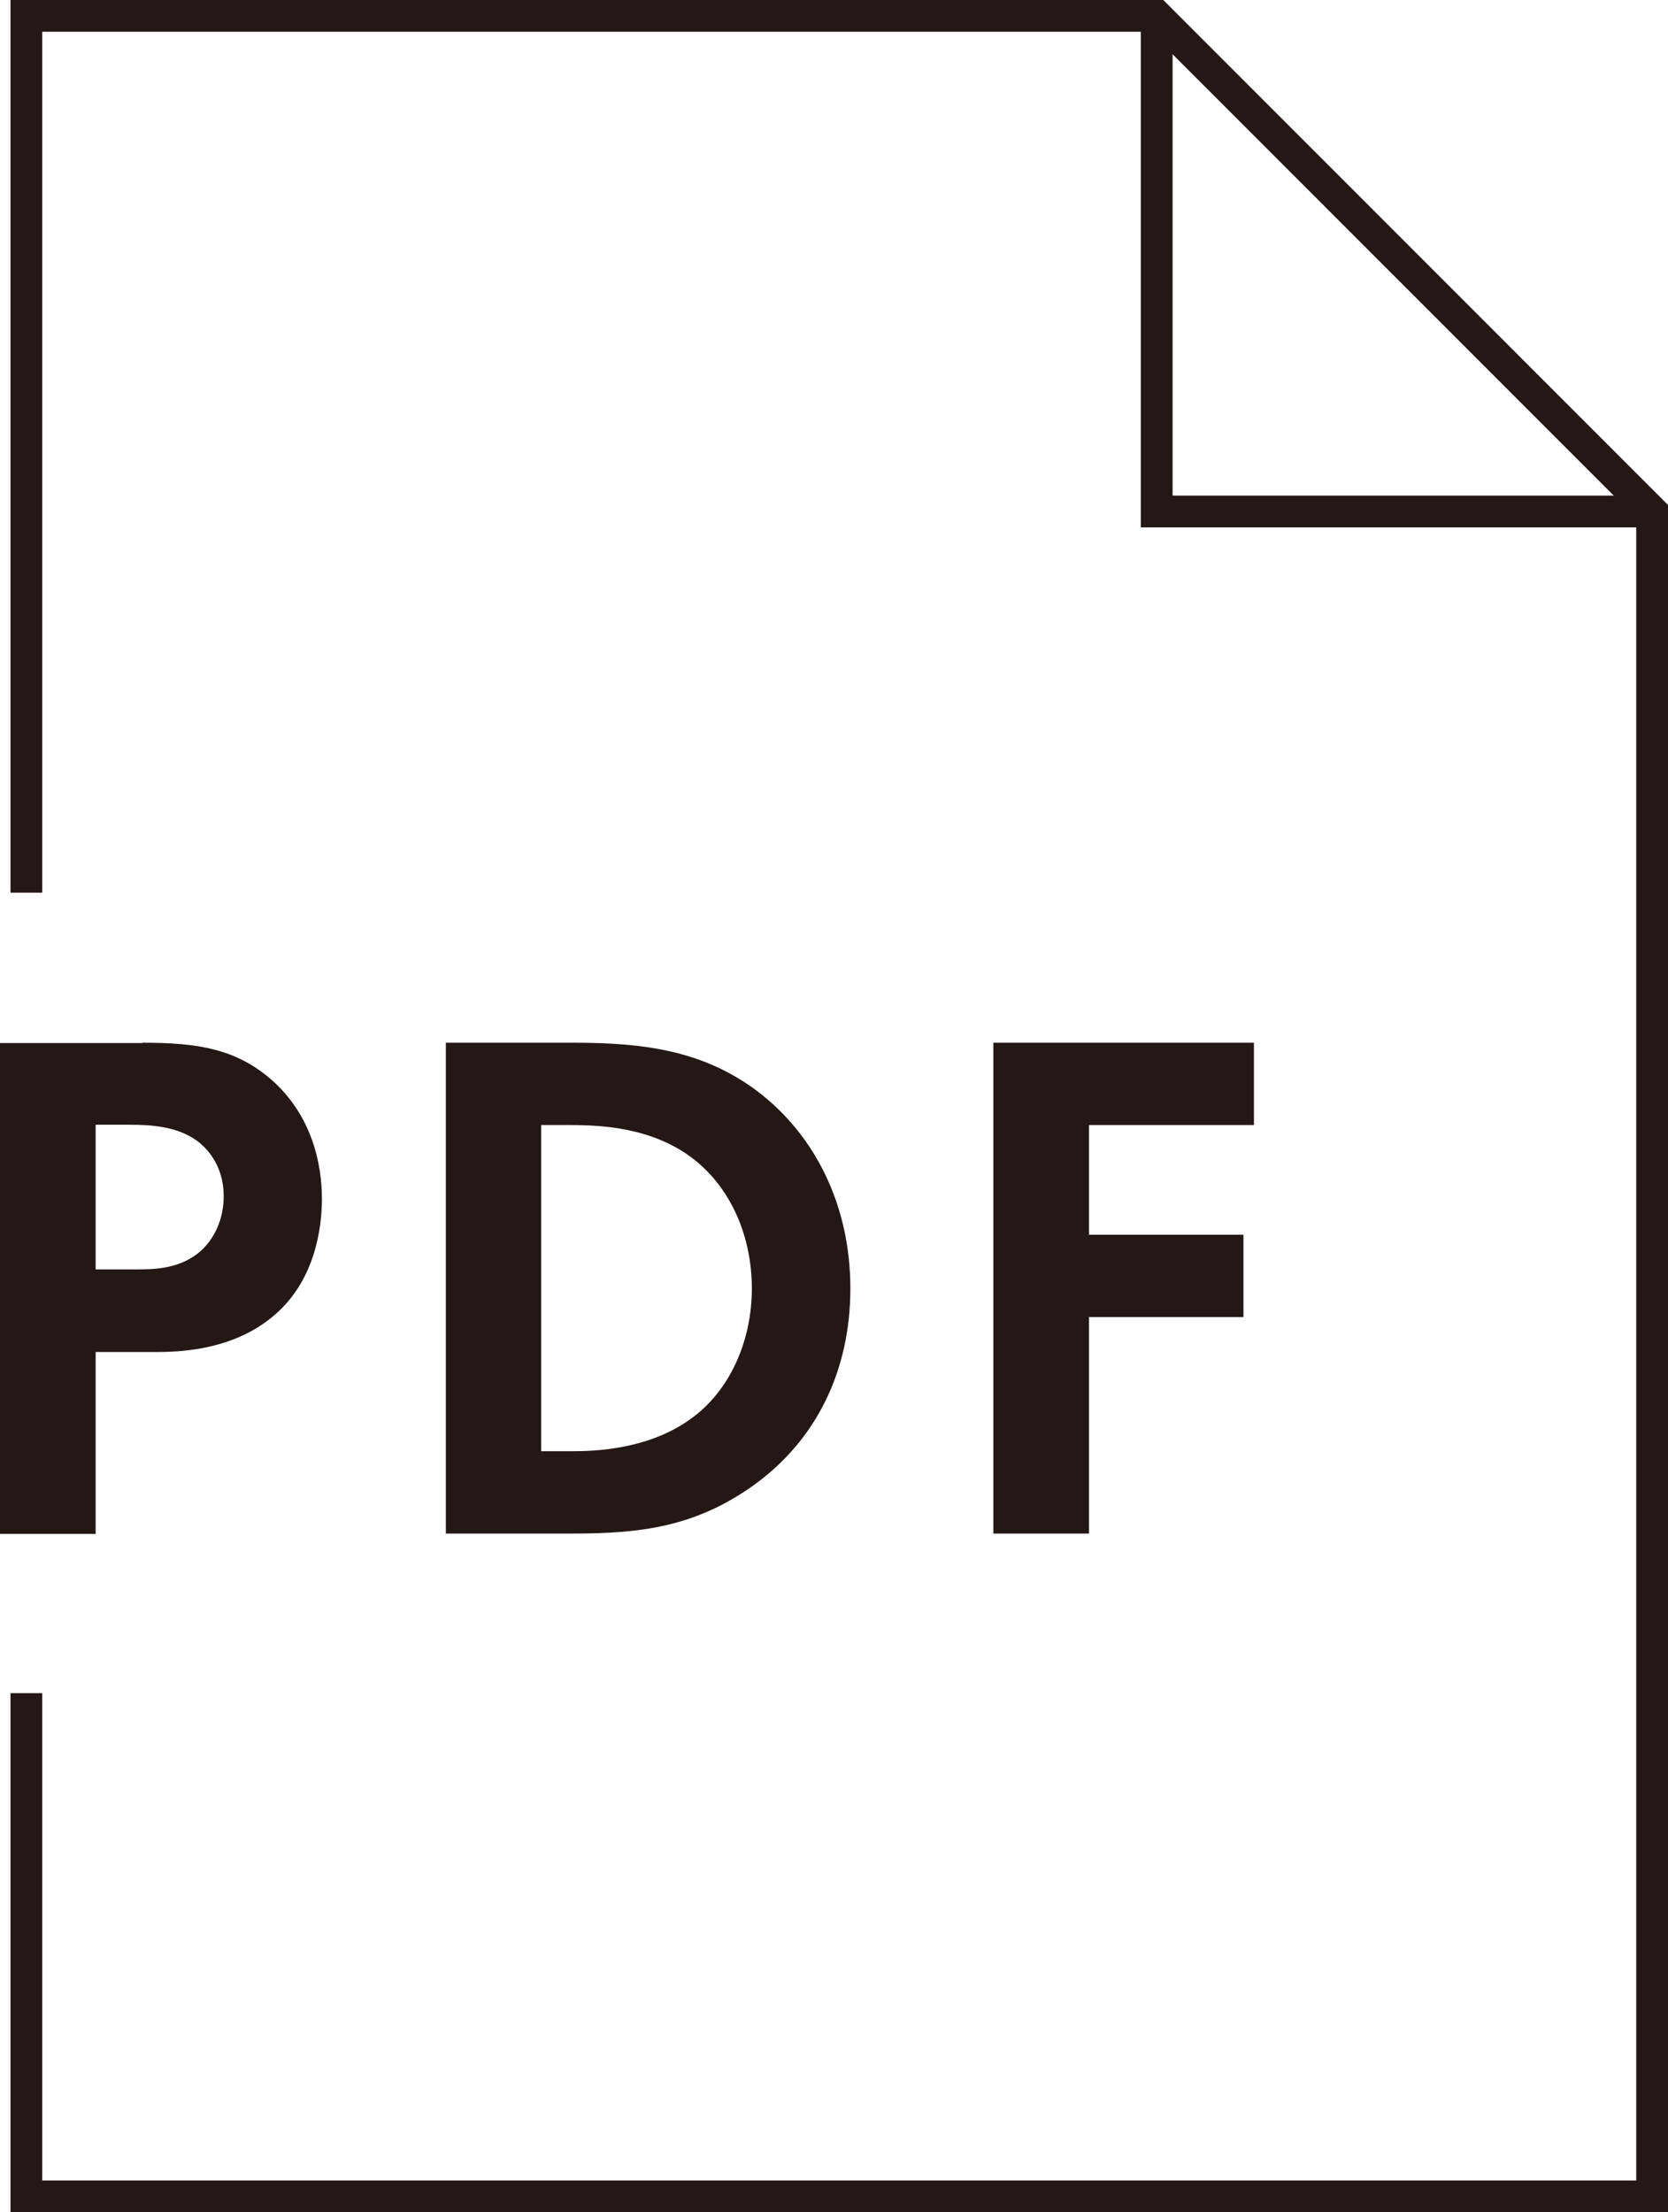
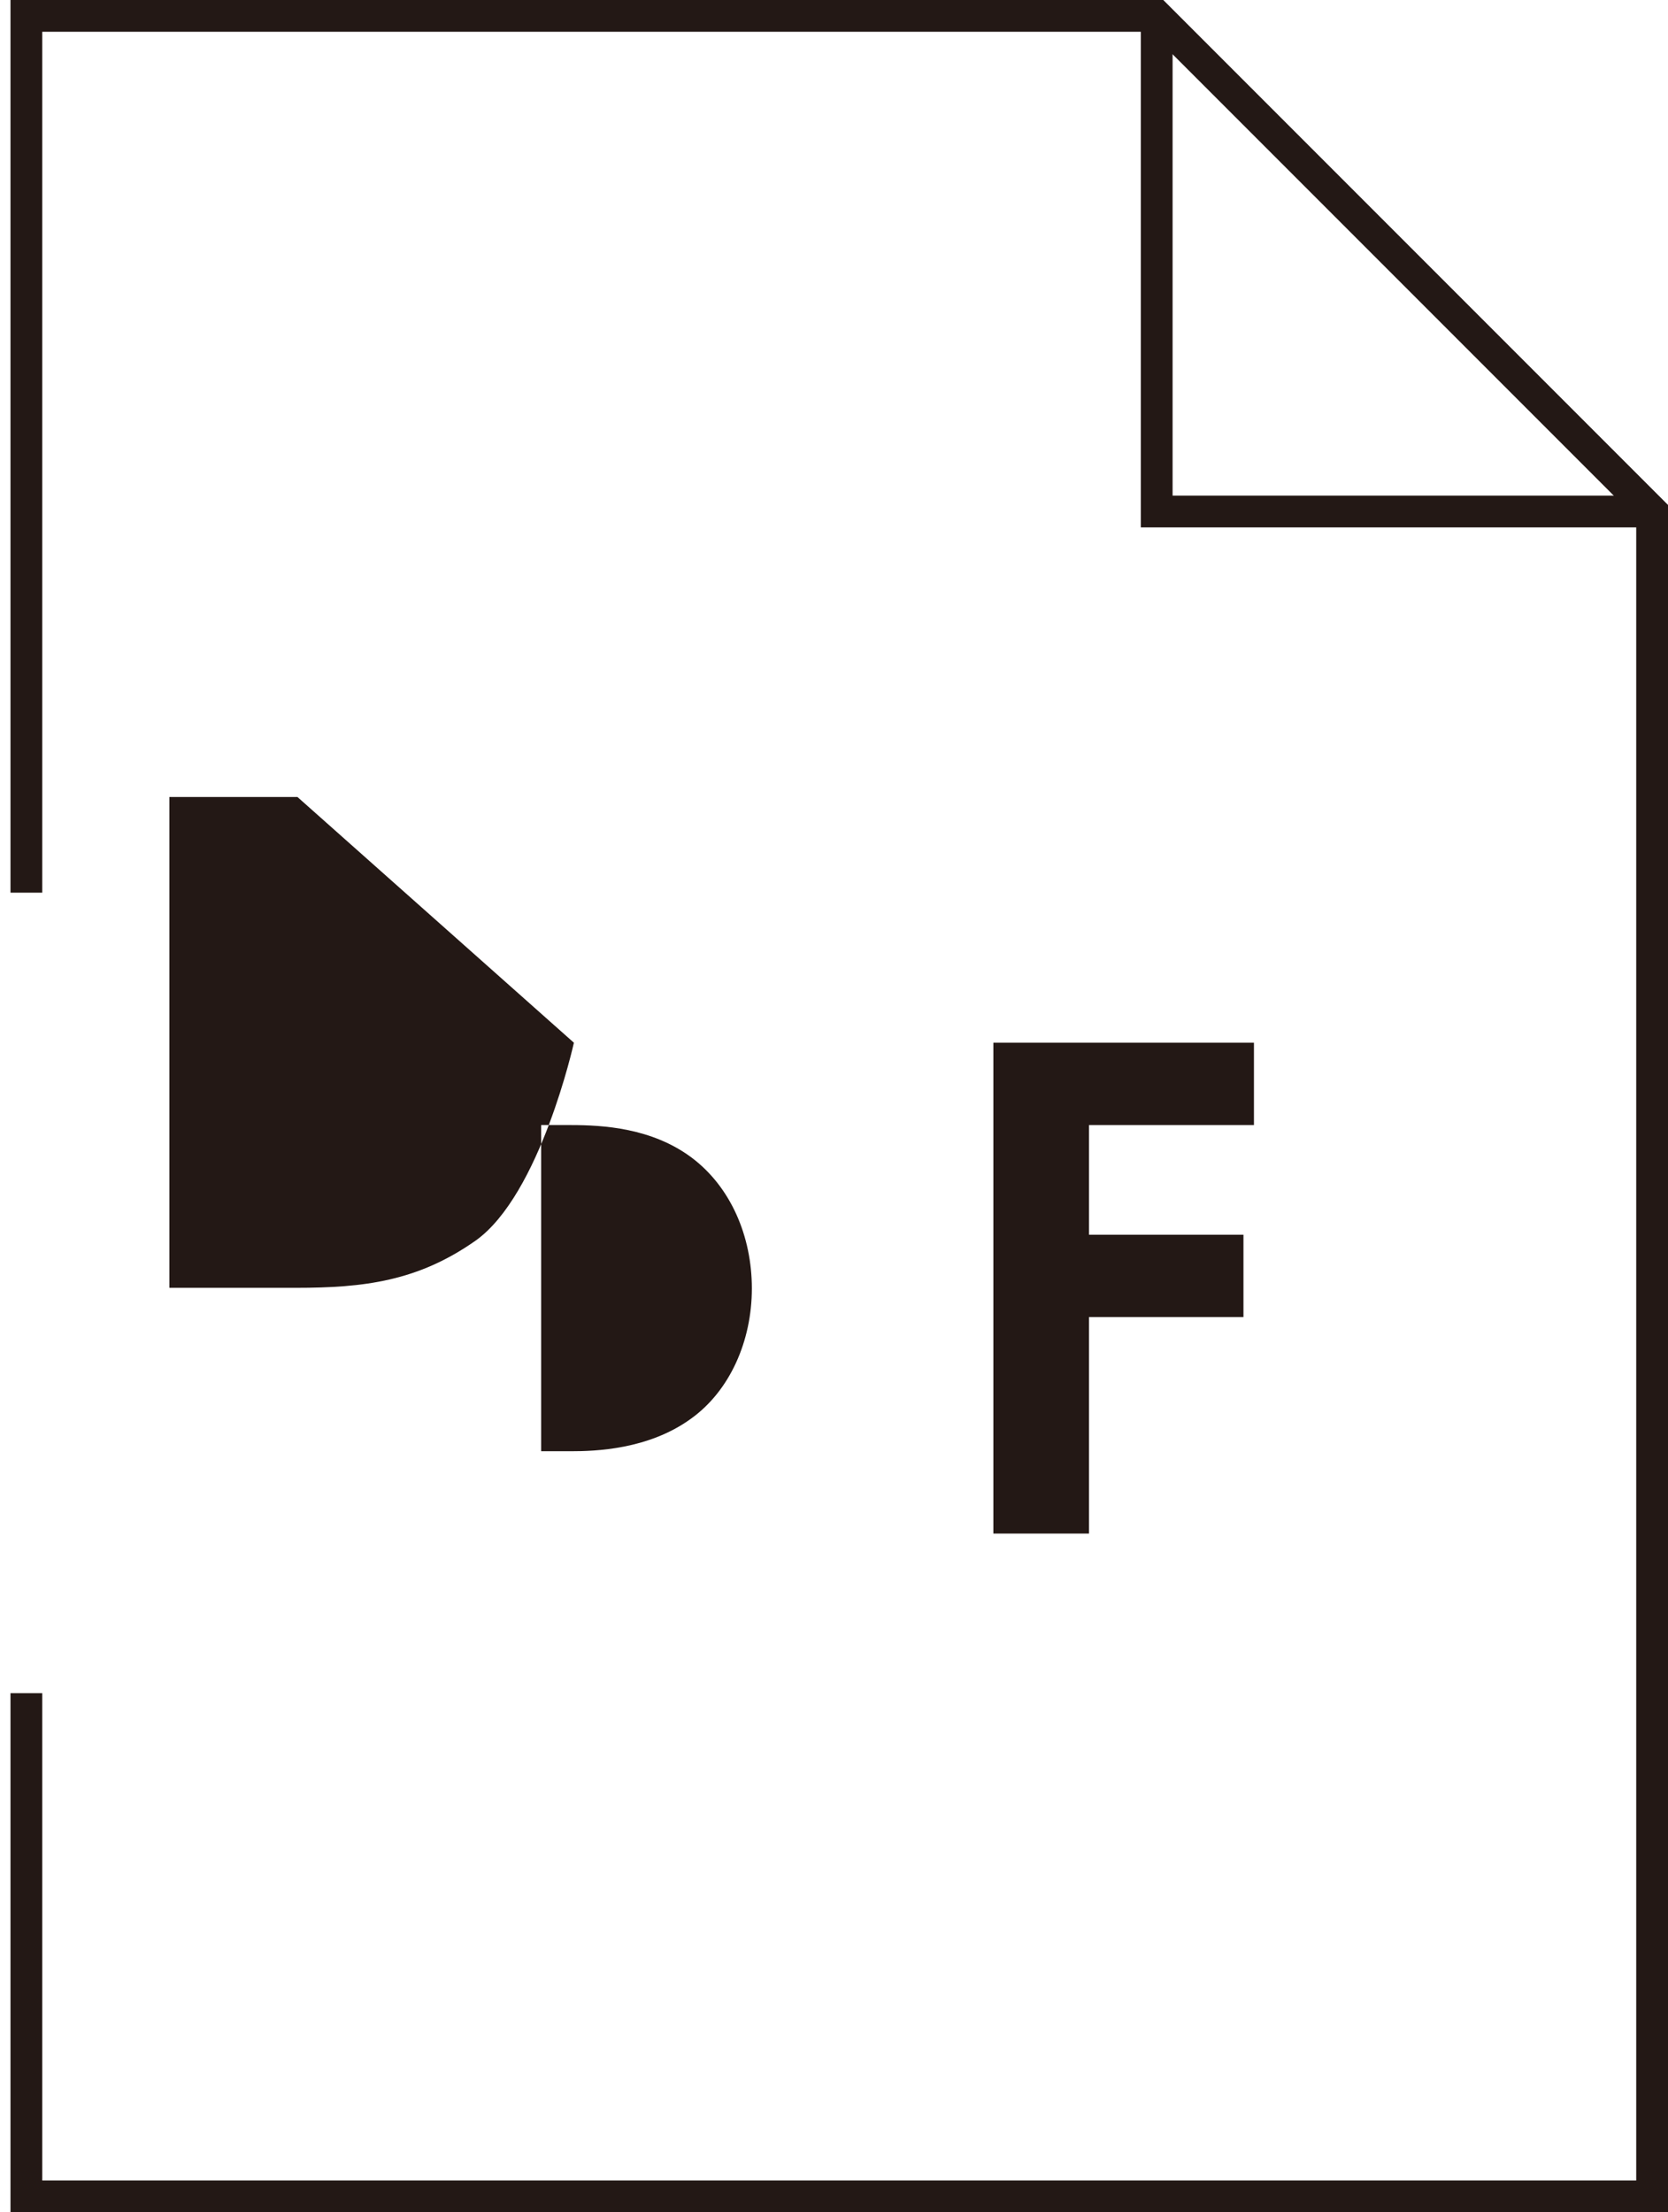
<svg xmlns="http://www.w3.org/2000/svg" id="_レイヤー_2" viewBox="0 0 52.49 69.59">
  <defs>
    <style>.cls-1{fill:#231815;}.cls-2{fill:none;stroke:#231815;stroke-miterlimit:10;}</style>
  </defs>
  <g id="_レイヤー_1-2">
    <g>
      <polyline class="cls-2" points=".83 53.26 .83 69.09 51.99 69.09 51.99 16.09 36.4 .5 .83 .5 .83 28.08" />
      <g>
-         <path class="cls-1" d="M4.49,32.8c1.74,0,2.94,.19,4.07,1.18,1.25,1.11,1.57,2.62,1.57,3.73,0,.6-.09,2.27-1.27,3.45-.86,.86-2.13,1.37-3.91,1.37h-1.94v5.72H0v-15.44H4.49Zm-1.48,7.13h1.23c.58,0,1.32,0,1.97-.49,.56-.44,.83-1.13,.83-1.81,0-.86-.42-1.44-.86-1.76-.63-.44-1.41-.49-2.13-.49h-1.04v4.54Z" />
-         <path class="cls-1" d="M18.06,32.8c2.15,0,4.03,.23,5.74,1.5,1.88,1.41,2.96,3.66,2.96,6.23s-1.06,4.79-3.1,6.23c-1.81,1.27-3.5,1.48-5.65,1.48h-3.98v-15.44h4.03Zm-1.02,12.85h.93c.76,0,2.43-.05,3.77-1.02,1.23-.88,1.92-2.45,1.92-4.1s-.67-3.2-1.9-4.12c-1.25-.93-2.78-1.02-3.8-1.02h-.93v10.26Z" />
+         <path class="cls-1" d="M18.06,32.8s-1.06,4.79-3.1,6.23c-1.81,1.27-3.5,1.48-5.65,1.48h-3.98v-15.44h4.03Zm-1.02,12.85h.93c.76,0,2.43-.05,3.77-1.02,1.23-.88,1.92-2.45,1.92-4.1s-.67-3.2-1.9-4.12c-1.25-.93-2.78-1.02-3.8-1.02h-.93v10.26Z" />
        <path class="cls-1" d="M39.46,35.39h-5.19v3.45h4.86v2.59h-4.86v6.81h-3.01v-15.44h8.2v2.59Z" />
      </g>
      <polyline class="cls-2" points="36.4 .5 36.4 16.09 51.99 16.09" />
    </g>
  </g>
</svg>